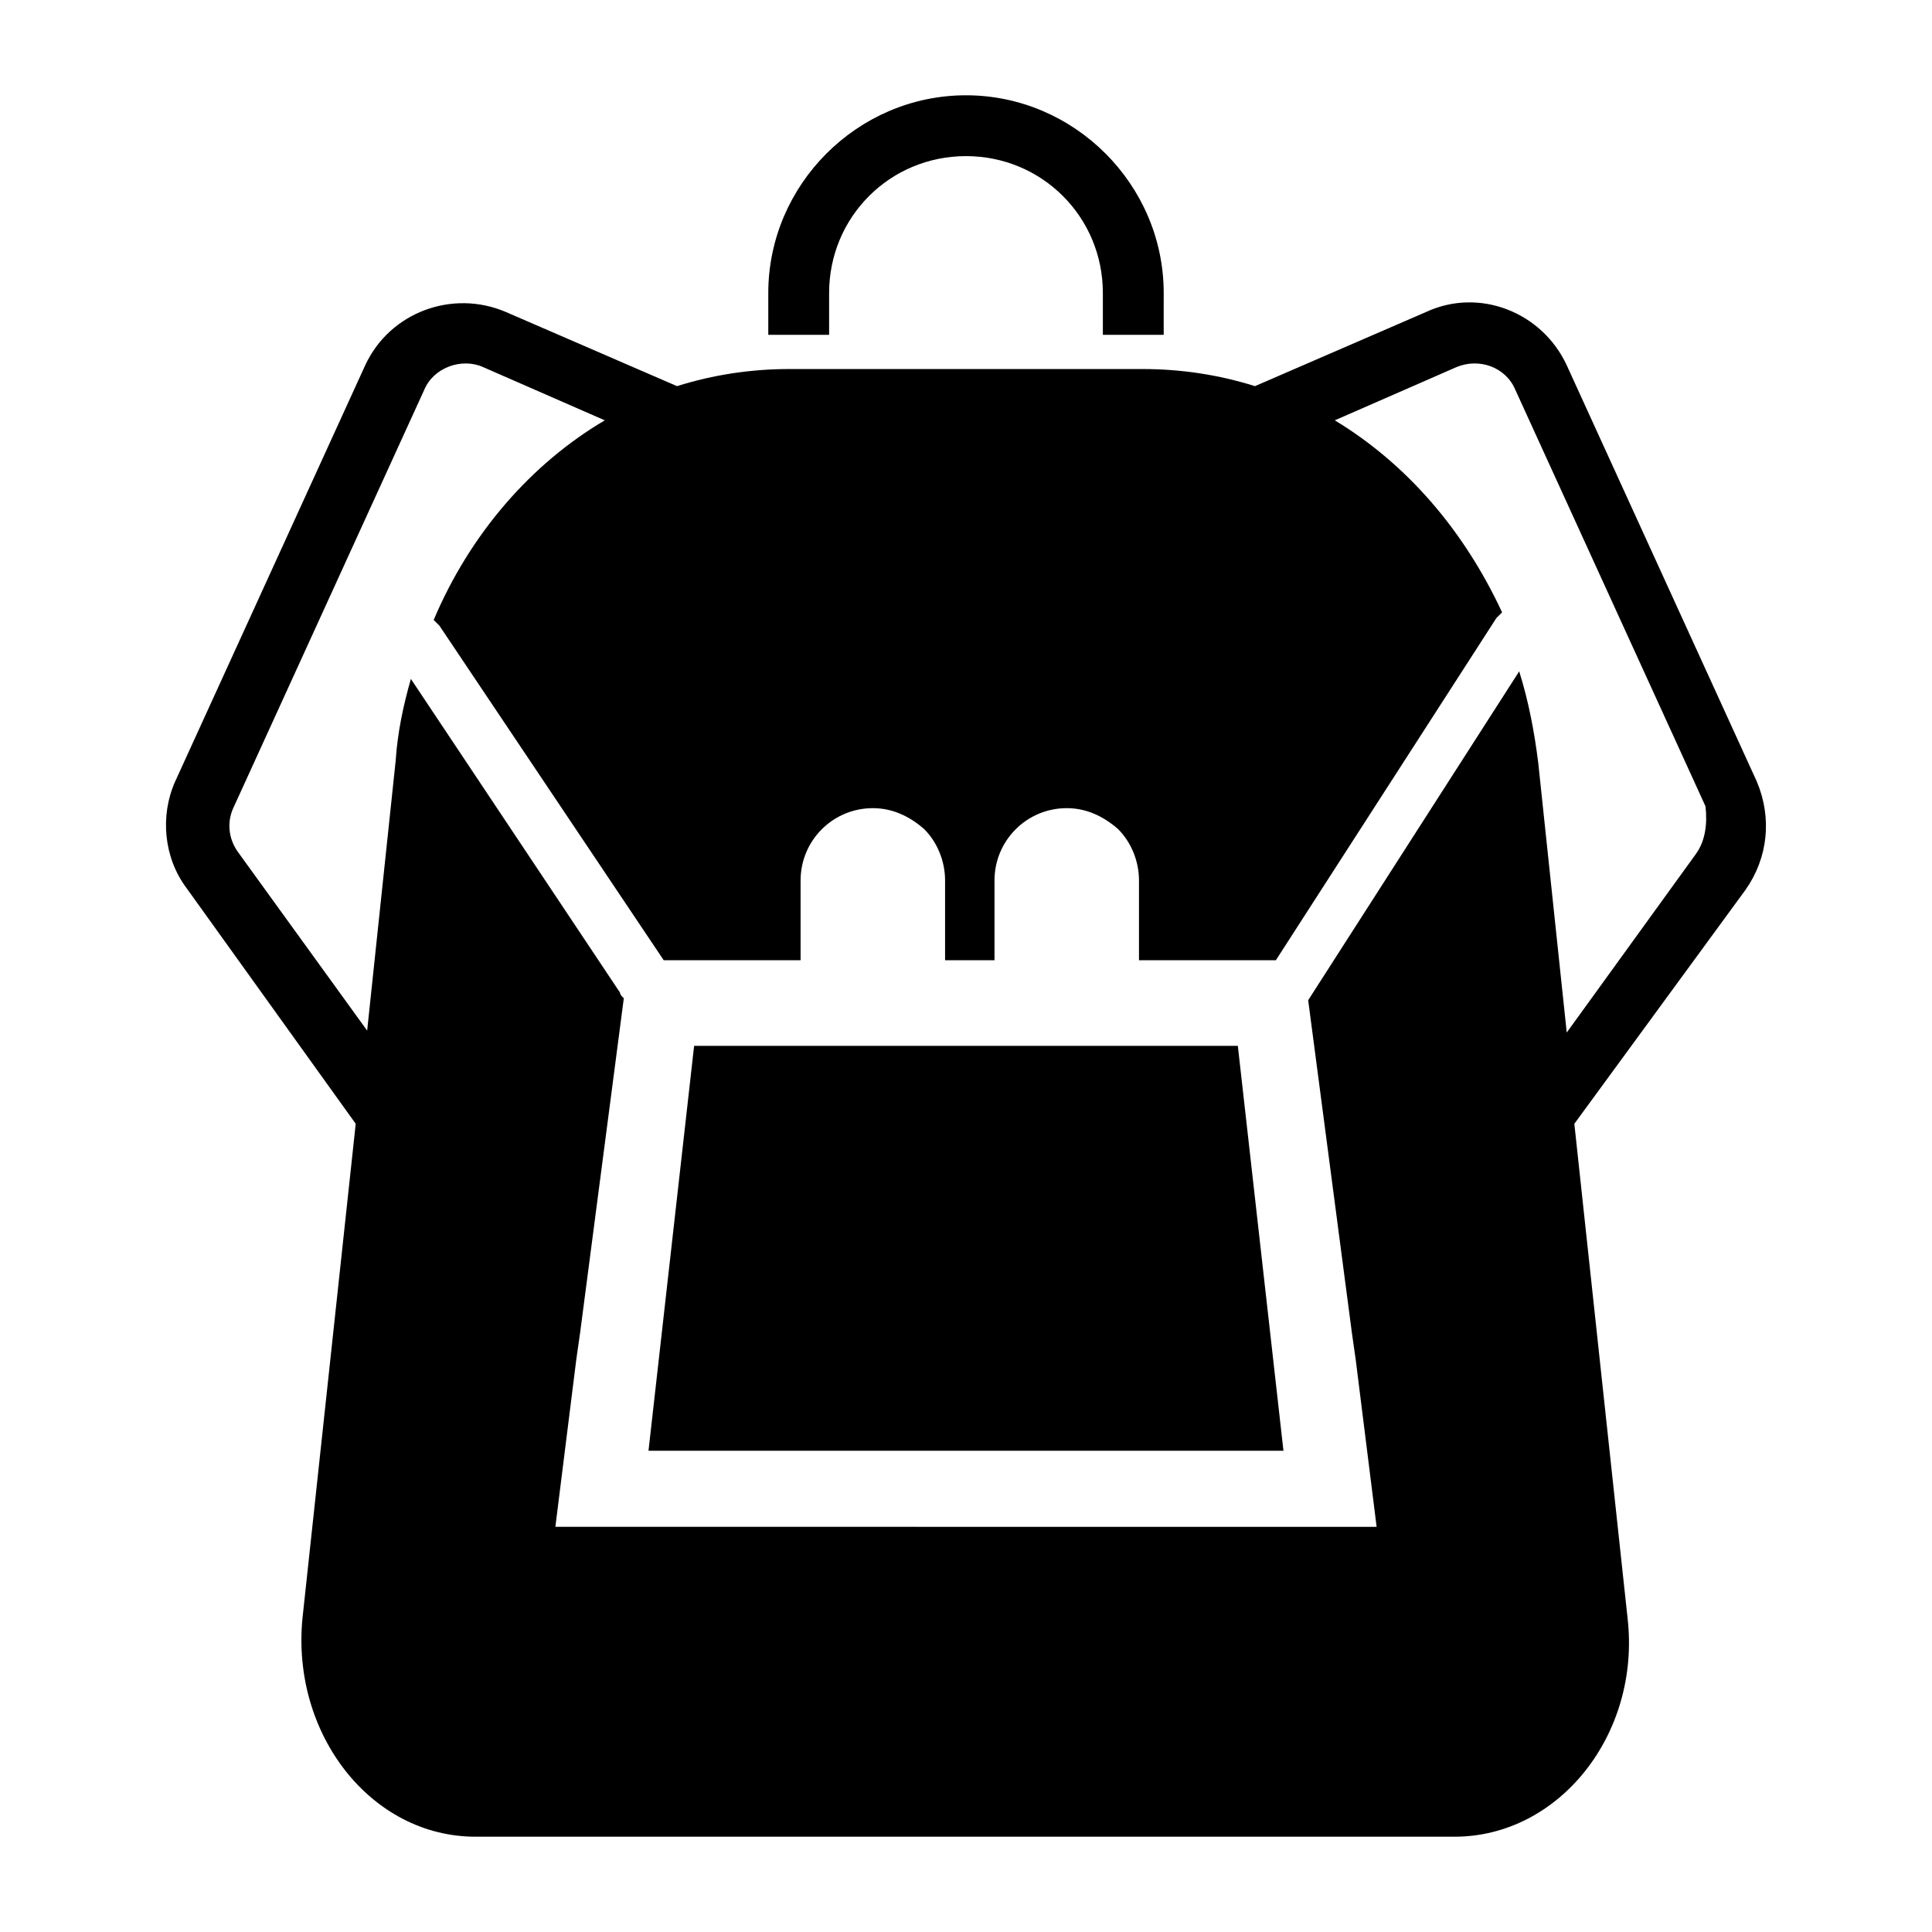
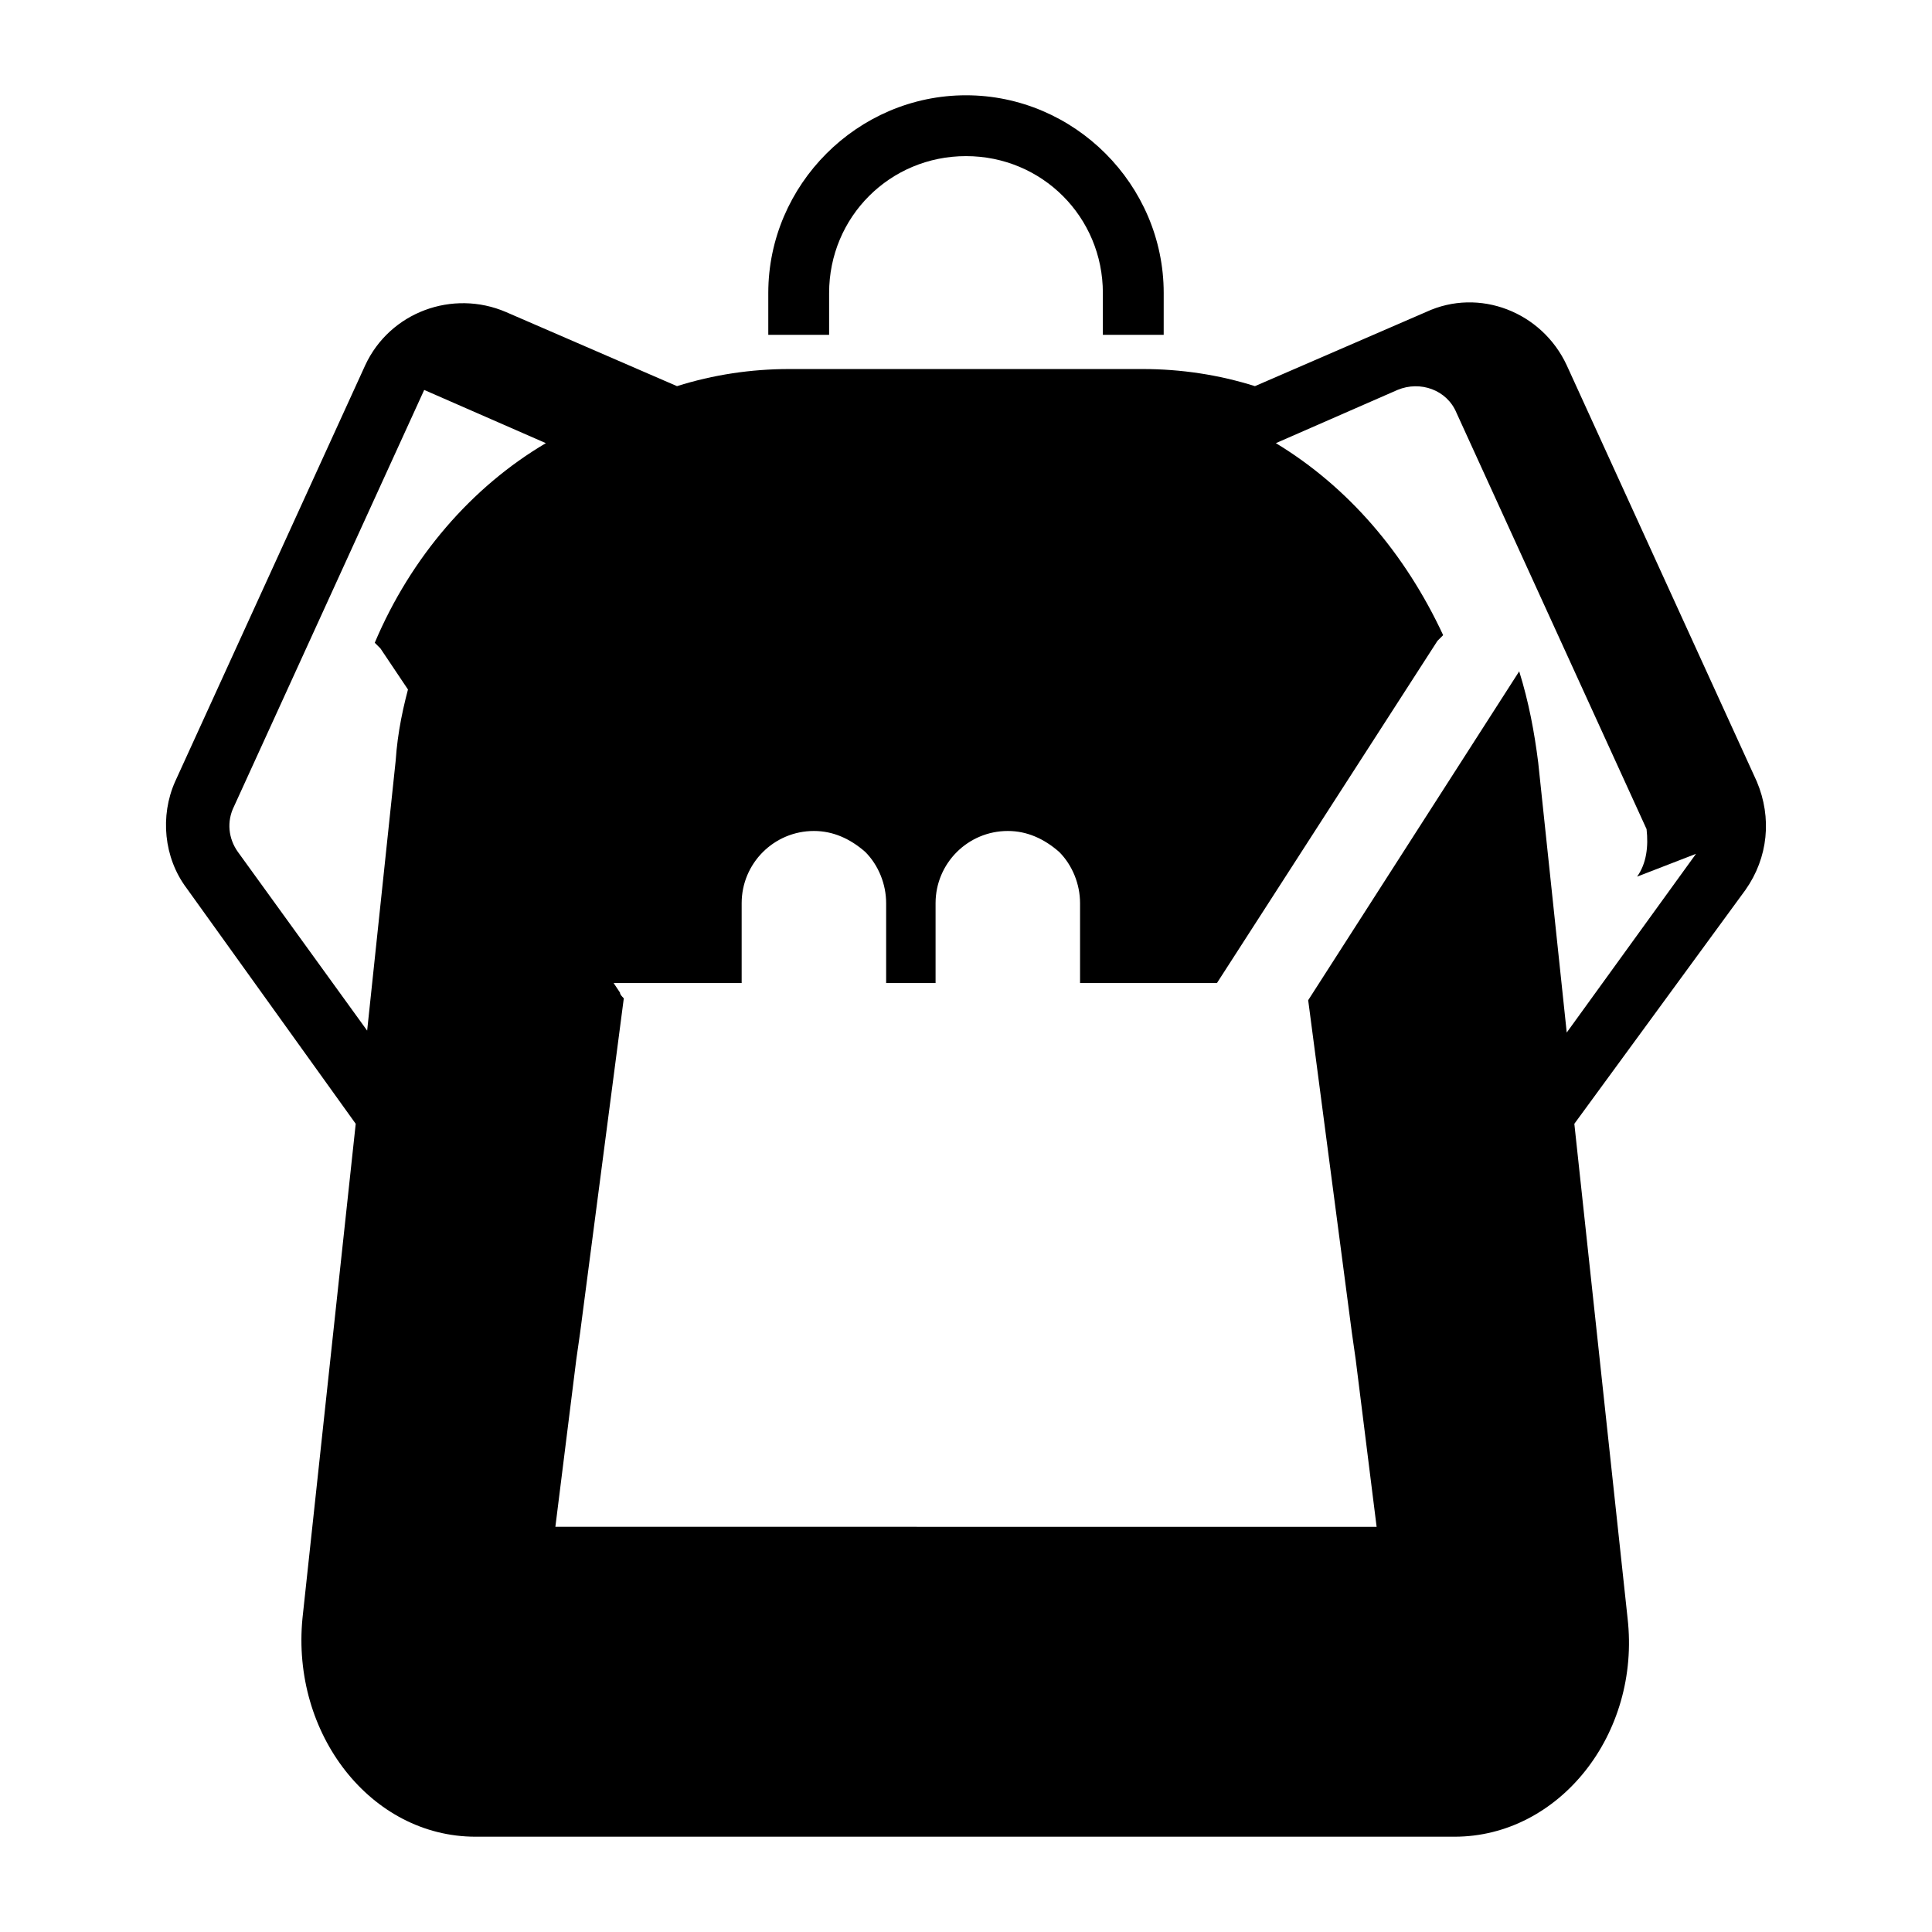
<svg xmlns="http://www.w3.org/2000/svg" fill="#000000" width="800px" height="800px" version="1.1" viewBox="144 144 512 512">
  <g>
-     <path d="m609.58 351.13-50.383-110.34c-6.551-14.105-23.176-20.656-37.281-14.105l-45.344 19.648c-9.574-3.023-19.648-4.535-29.727-4.535h-93.703c-10.078 0-20.152 1.512-29.727 4.535l-45.344-19.648c-14.105-6.047-30.73 0-37.281 14.105l-50.383 110.34c-4.031 9.07-3.023 20.152 3.023 28.215l44.84 62.473-14.105 130.99c-3.023 30.73 18.137 57.938 45.848 57.938h259.46c27.711 0 49.375-27.207 45.848-57.938l-14.105-130.99 45.34-61.969c6.047-8.566 7.055-19.145 3.023-28.719zm-16.121 19.145-34.258 47.359-7.559-71.539c-1.008-8.062-2.519-16.121-5.039-24.184l-55.922 87.156 11.586 88.168 1.008 7.055 5.543 44.336-217.64-0.004 5.543-44.336 1.008-7.055 11.586-88.668c-0.504-0.504-1.008-1.008-1.008-1.512l-55.418-83.129c-2.016 7.055-3.527 14.105-4.031 21.664l-7.559 71.539-34.258-47.359c-2.519-3.527-3.023-8.062-1.008-12.09l50.383-110.34c2.519-6.047 10.078-8.566 15.617-6.047l32.242 14.105c-19.648 11.586-35.77 30.23-45.344 52.898 0.504 0.504 1.008 1.008 1.512 1.512l59.449 88.672h36.273v-21.16c0-10.578 8.566-19.145 19.145-19.145 5.039 0 9.574 2.016 13.602 5.543 3.527 3.527 5.543 8.566 5.543 13.602v21.16h13.098v-21.16c0-10.578 8.566-19.145 19.145-19.145 5.039 0 9.574 2.016 13.602 5.543 3.527 3.527 5.543 8.566 5.543 13.602v21.16h36.273l58.441-90.688c0.504-0.504 1.008-1.008 1.512-1.512-10.078-21.664-25.191-39.297-44.336-50.883l32.242-14.105c6.047-2.519 13.098 0 15.617 6.047l50.383 110.34c0.512 4.535 0.008 9.07-2.512 12.598z" />
+     <path d="m609.58 351.13-50.383-110.34c-6.551-14.105-23.176-20.656-37.281-14.105l-45.344 19.648c-9.574-3.023-19.648-4.535-29.727-4.535h-93.703c-10.078 0-20.152 1.512-29.727 4.535l-45.344-19.648c-14.105-6.047-30.73 0-37.281 14.105l-50.383 110.34c-4.031 9.07-3.023 20.152 3.023 28.215l44.84 62.473-14.105 130.99c-3.023 30.73 18.137 57.938 45.848 57.938h259.46c27.711 0 49.375-27.207 45.848-57.938l-14.105-130.99 45.34-61.969c6.047-8.566 7.055-19.145 3.023-28.719zm-16.121 19.145-34.258 47.359-7.559-71.539c-1.008-8.062-2.519-16.121-5.039-24.184l-55.922 87.156 11.586 88.168 1.008 7.055 5.543 44.336-217.64-0.004 5.543-44.336 1.008-7.055 11.586-88.668c-0.504-0.504-1.008-1.008-1.008-1.512l-55.418-83.129c-2.016 7.055-3.527 14.105-4.031 21.664l-7.559 71.539-34.258-47.359c-2.519-3.527-3.023-8.062-1.008-12.09l50.383-110.34l32.242 14.105c-19.648 11.586-35.77 30.23-45.344 52.898 0.504 0.504 1.008 1.008 1.512 1.512l59.449 88.672h36.273v-21.16c0-10.578 8.566-19.145 19.145-19.145 5.039 0 9.574 2.016 13.602 5.543 3.527 3.527 5.543 8.566 5.543 13.602v21.16h13.098v-21.16c0-10.578 8.566-19.145 19.145-19.145 5.039 0 9.574 2.016 13.602 5.543 3.527 3.527 5.543 8.566 5.543 13.602v21.16h36.273l58.441-90.688c0.504-0.504 1.008-1.008 1.512-1.512-10.078-21.664-25.191-39.297-44.336-50.883l32.242-14.105c6.047-2.519 13.098 0 15.617 6.047l50.383 110.34c0.512 4.535 0.008 9.07-2.512 12.598z" />
    <path d="m452.39 232.73h-16.121v-11.082c0-20.152-16.121-36.273-36.273-36.273s-36.273 16.121-36.273 36.273v11.082h-16.121v-11.082c0-28.719 23.68-52.395 52.395-52.395 28.719 0 52.395 23.68 52.395 52.395z" />
-     <path d="m484.13 528.47h-168.27l12.09-107.31h144.09z" />
  </g>
</svg>